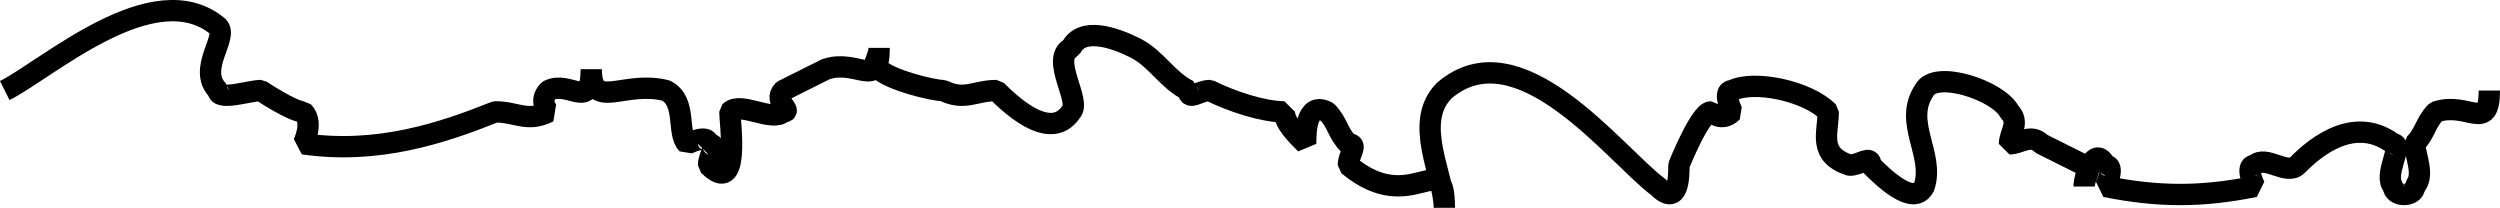
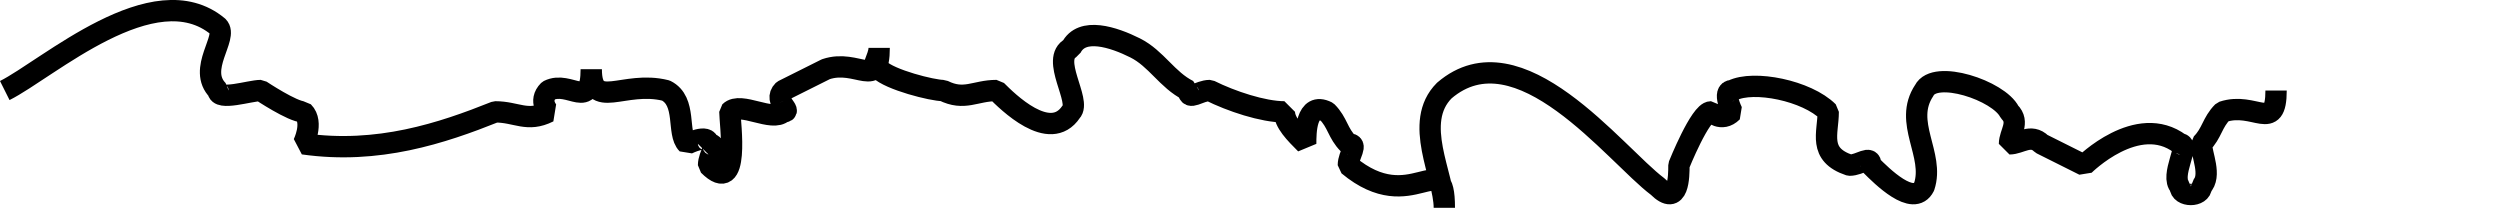
<svg xmlns="http://www.w3.org/2000/svg" width="234.447" height="19.491" version="1.2">
-   <path fill="none" stroke="#000" stroke-linejoin="bevel" stroke-width="2" d="M.447 8.49c4-2 14-11 20-6 1 1-2 4 0 6 0 1 3 0 4 0 0 0 3 2 4 2 1 1 0 3 0 3 7 1 13-1 18-3 2 0 3 1 5 0 0 0-1-1 0-2 2-1 4 2 4-2 0 4 3 1 7 2 2 1 1 4 2 5 0 0 2-1 2 0 1 0 0 1 0 2 3 3 2-4 2-5 1-1 4 1 5 0 1 0-1-1 0-2l4-2c3-1 5 2 5-2 0 1-1 2 0 2 1 1 5 2 6 2 2 1 3 0 5 0 1 1 5 5 7 2 1-1-2-5 0-6 1-2 4-1 6 0s3 3 5 4c0 1 1 0 2 0 2 1 5 2 7 2 0 1 1 2 2 3 0-1 0-4 2-3 1 1 1 2 2 3 1 0 0 1 0 2 6 5 9-2 9 4 0-3-3-8 0-11 7-6 16 6 20 9 2 2 2-1 2-2 0 0 2-5 3-5 0 0 1 1 2 0 0 0-1-2 0-2 2-1 7 0 9 2 0 2-1 4 2 5 1 0 2-1 2 0 1 1 4 4 5 2 1-3-2-6 0-9 1-2 7 0 8 2 1 1 0 2 0 3 1 0 2-1 3 0l4 2c1 0 0 1 0 2 0-1 1-4 2-2 1 0 0 2 0 2 5 1 9 1 14 0 0 0-1-2 0-2 1-1 3 1 4 0s5-5 9-2c1 0-1 3 0 4 0 1 2 1 2 0 1-1 0-3 0-4 1-1 1-2 2-3 3-1 5 2 5-2" font-family="'Sans Serif'" font-size="12.5" font-weight="400" />
+   <path fill="none" stroke="#000" stroke-linejoin="bevel" stroke-width="2" d="M.447 8.49c4-2 14-11 20-6 1 1-2 4 0 6 0 1 3 0 4 0 0 0 3 2 4 2 1 1 0 3 0 3 7 1 13-1 18-3 2 0 3 1 5 0 0 0-1-1 0-2 2-1 4 2 4-2 0 4 3 1 7 2 2 1 1 4 2 5 0 0 2-1 2 0 1 0 0 1 0 2 3 3 2-4 2-5 1-1 4 1 5 0 1 0-1-1 0-2l4-2c3-1 5 2 5-2 0 1-1 2 0 2 1 1 5 2 6 2 2 1 3 0 5 0 1 1 5 5 7 2 1-1-2-5 0-6 1-2 4-1 6 0s3 3 5 4c0 1 1 0 2 0 2 1 5 2 7 2 0 1 1 2 2 3 0-1 0-4 2-3 1 1 1 2 2 3 1 0 0 1 0 2 6 5 9-2 9 4 0-3-3-8 0-11 7-6 16 6 20 9 2 2 2-1 2-2 0 0 2-5 3-5 0 0 1 1 2 0 0 0-1-2 0-2 2-1 7 0 9 2 0 2-1 4 2 5 1 0 2-1 2 0 1 1 4 4 5 2 1-3-2-6 0-9 1-2 7 0 8 2 1 1 0 2 0 3 1 0 2-1 3 0l4 2s5-5 9-2c1 0-1 3 0 4 0 1 2 1 2 0 1-1 0-3 0-4 1-1 1-2 2-3 3-1 5 2 5-2" font-family="'Sans Serif'" font-size="12.5" font-weight="400" />
</svg>